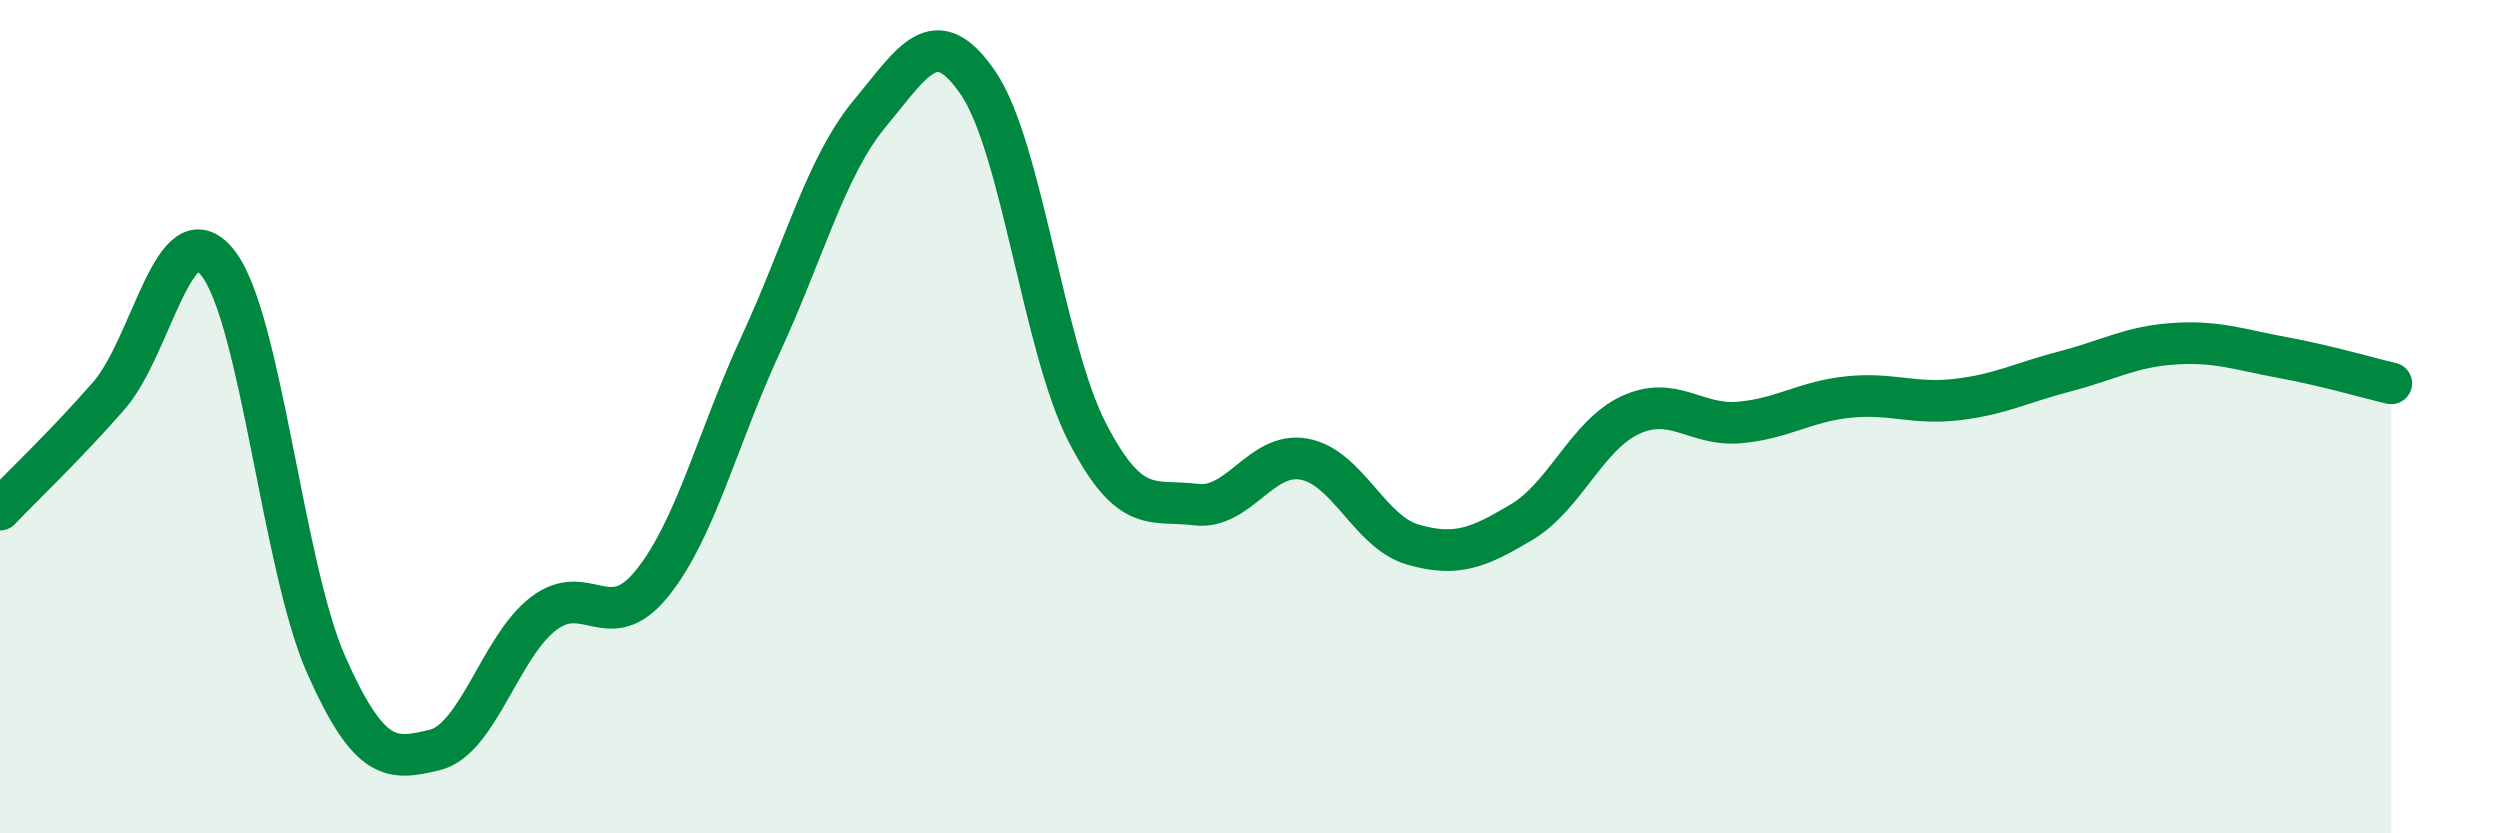
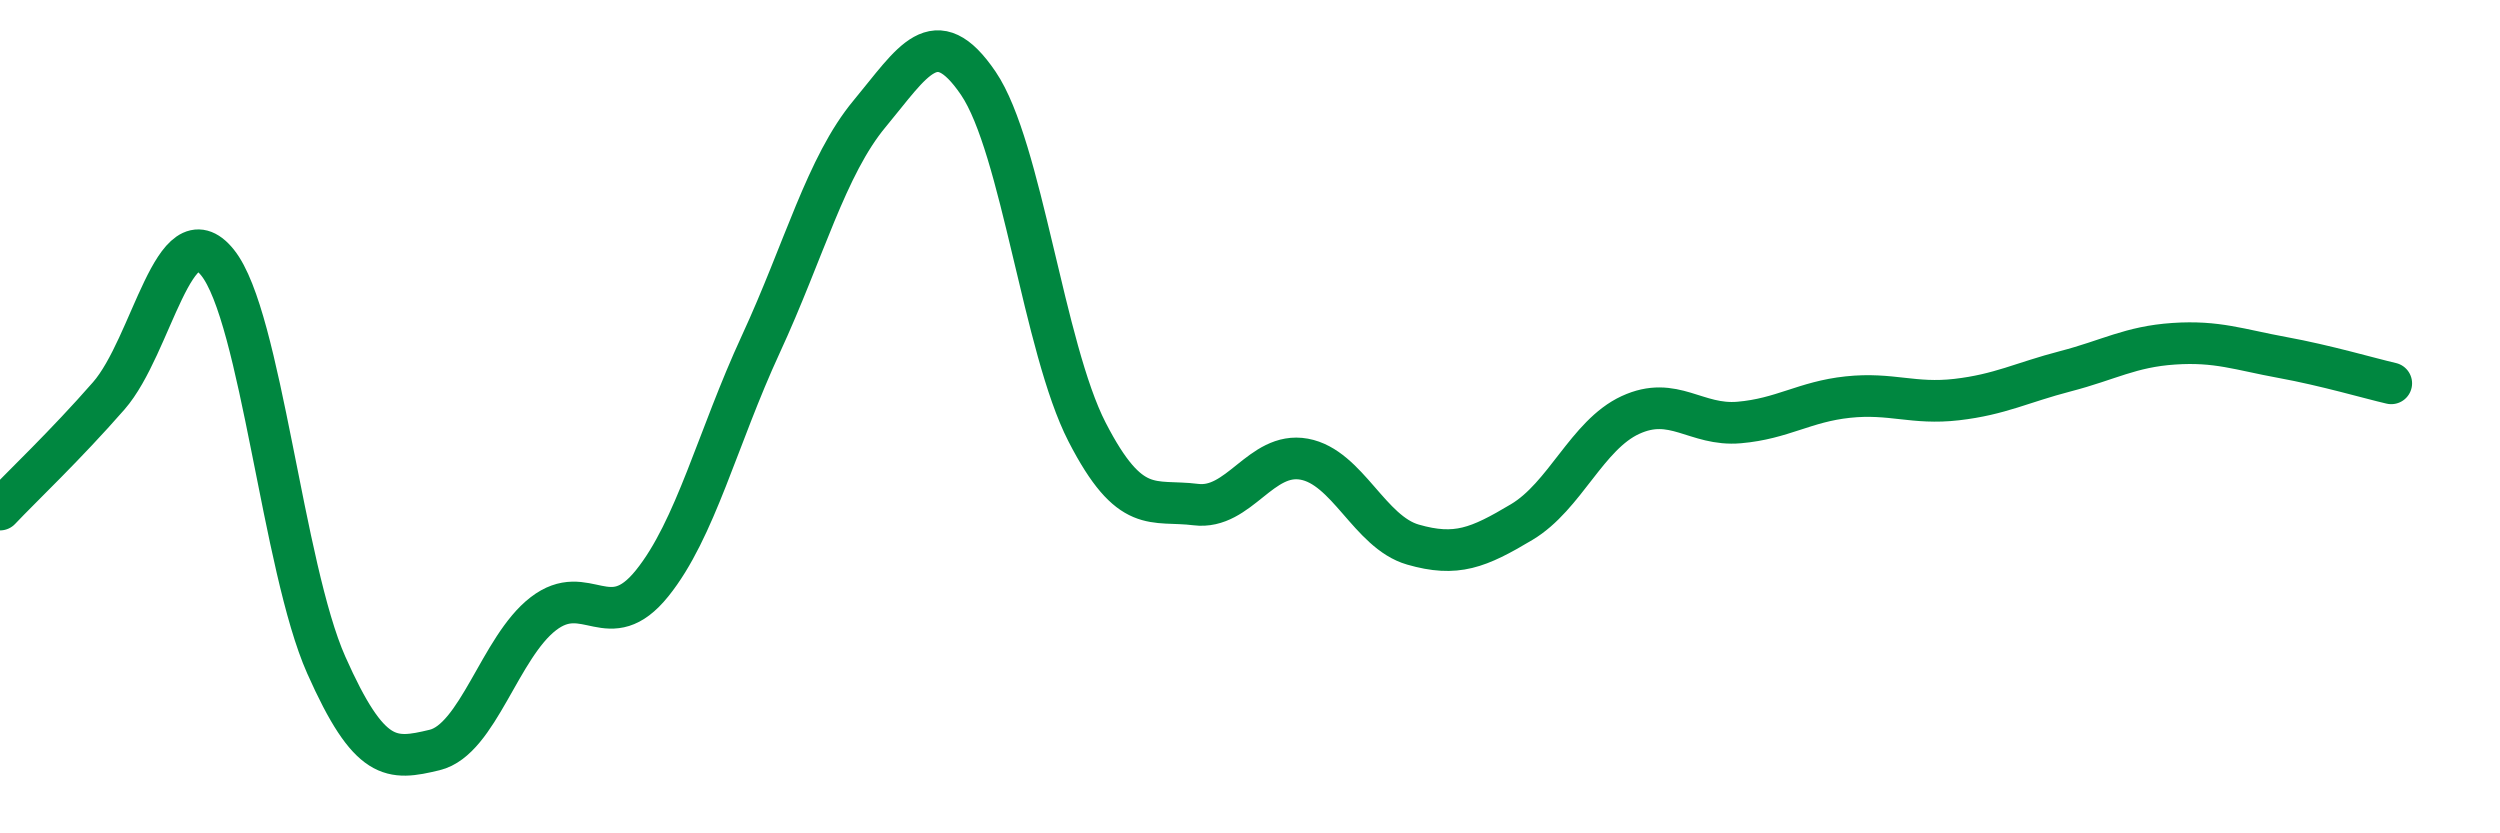
<svg xmlns="http://www.w3.org/2000/svg" width="60" height="20" viewBox="0 0 60 20">
-   <path d="M 0,12.23 C 0.52,11.68 1.57,10.69 2.61,9.5 C 3.65,8.31 4.18,5.01 5.22,6.3 C 6.26,7.59 6.79,13.62 7.83,15.96 C 8.87,18.3 9.39,18.25 10.43,18 C 11.47,17.75 12,15.53 13.04,14.73 C 14.08,13.93 14.61,15.29 15.65,14 C 16.69,12.71 17.22,10.51 18.26,8.26 C 19.3,6.01 19.83,3.98 20.87,2.73 C 21.91,1.48 22.44,0.47 23.48,2 C 24.52,3.53 25.05,8.35 26.09,10.37 C 27.13,12.39 27.66,11.98 28.7,12.11 C 29.74,12.24 30.26,10.83 31.3,11.02 C 32.34,11.21 32.87,12.77 33.91,13.07 C 34.95,13.37 35.48,13.15 36.52,12.53 C 37.56,11.91 38.09,10.44 39.13,9.96 C 40.17,9.48 40.7,10.23 41.74,10.14 C 42.78,10.05 43.31,9.64 44.35,9.53 C 45.39,9.42 45.92,9.71 46.96,9.59 C 48,9.47 48.53,9.18 49.57,8.91 C 50.61,8.64 51.13,8.32 52.17,8.25 C 53.21,8.18 53.74,8.39 54.78,8.58 C 55.82,8.77 56.87,9.08 57.39,9.2L57.39 20L0 20Z" fill="#008740" opacity="0.1" stroke-linecap="round" stroke-linejoin="round" />
  <path d="M 0,12.23 C 0.52,11.68 1.57,10.69 2.61,9.5 C 3.65,8.31 4.18,5.01 5.22,6.3 C 6.26,7.59 6.79,13.62 7.83,15.96 C 8.87,18.3 9.39,18.25 10.43,18 C 11.47,17.75 12,15.53 13.04,14.73 C 14.08,13.93 14.61,15.29 15.65,14 C 16.69,12.71 17.22,10.51 18.26,8.26 C 19.3,6.01 19.83,3.98 20.87,2.73 C 21.91,1.48 22.44,0.47 23.48,2 C 24.52,3.53 25.05,8.35 26.09,10.37 C 27.13,12.39 27.66,11.98 28.7,12.11 C 29.74,12.24 30.26,10.83 31.3,11.02 C 32.34,11.21 32.87,12.77 33.91,13.07 C 34.95,13.37 35.48,13.15 36.52,12.53 C 37.56,11.91 38.09,10.44 39.13,9.96 C 40.17,9.48 40.7,10.23 41.74,10.14 C 42.78,10.05 43.31,9.64 44.35,9.53 C 45.39,9.42 45.92,9.71 46.96,9.59 C 48,9.47 48.53,9.18 49.57,8.91 C 50.61,8.64 51.13,8.32 52.17,8.25 C 53.21,8.18 53.74,8.39 54.78,8.58 C 55.82,8.77 56.87,9.08 57.39,9.2" stroke="#008740" stroke-width="1" fill="none" stroke-linecap="round" stroke-linejoin="round" />
</svg>